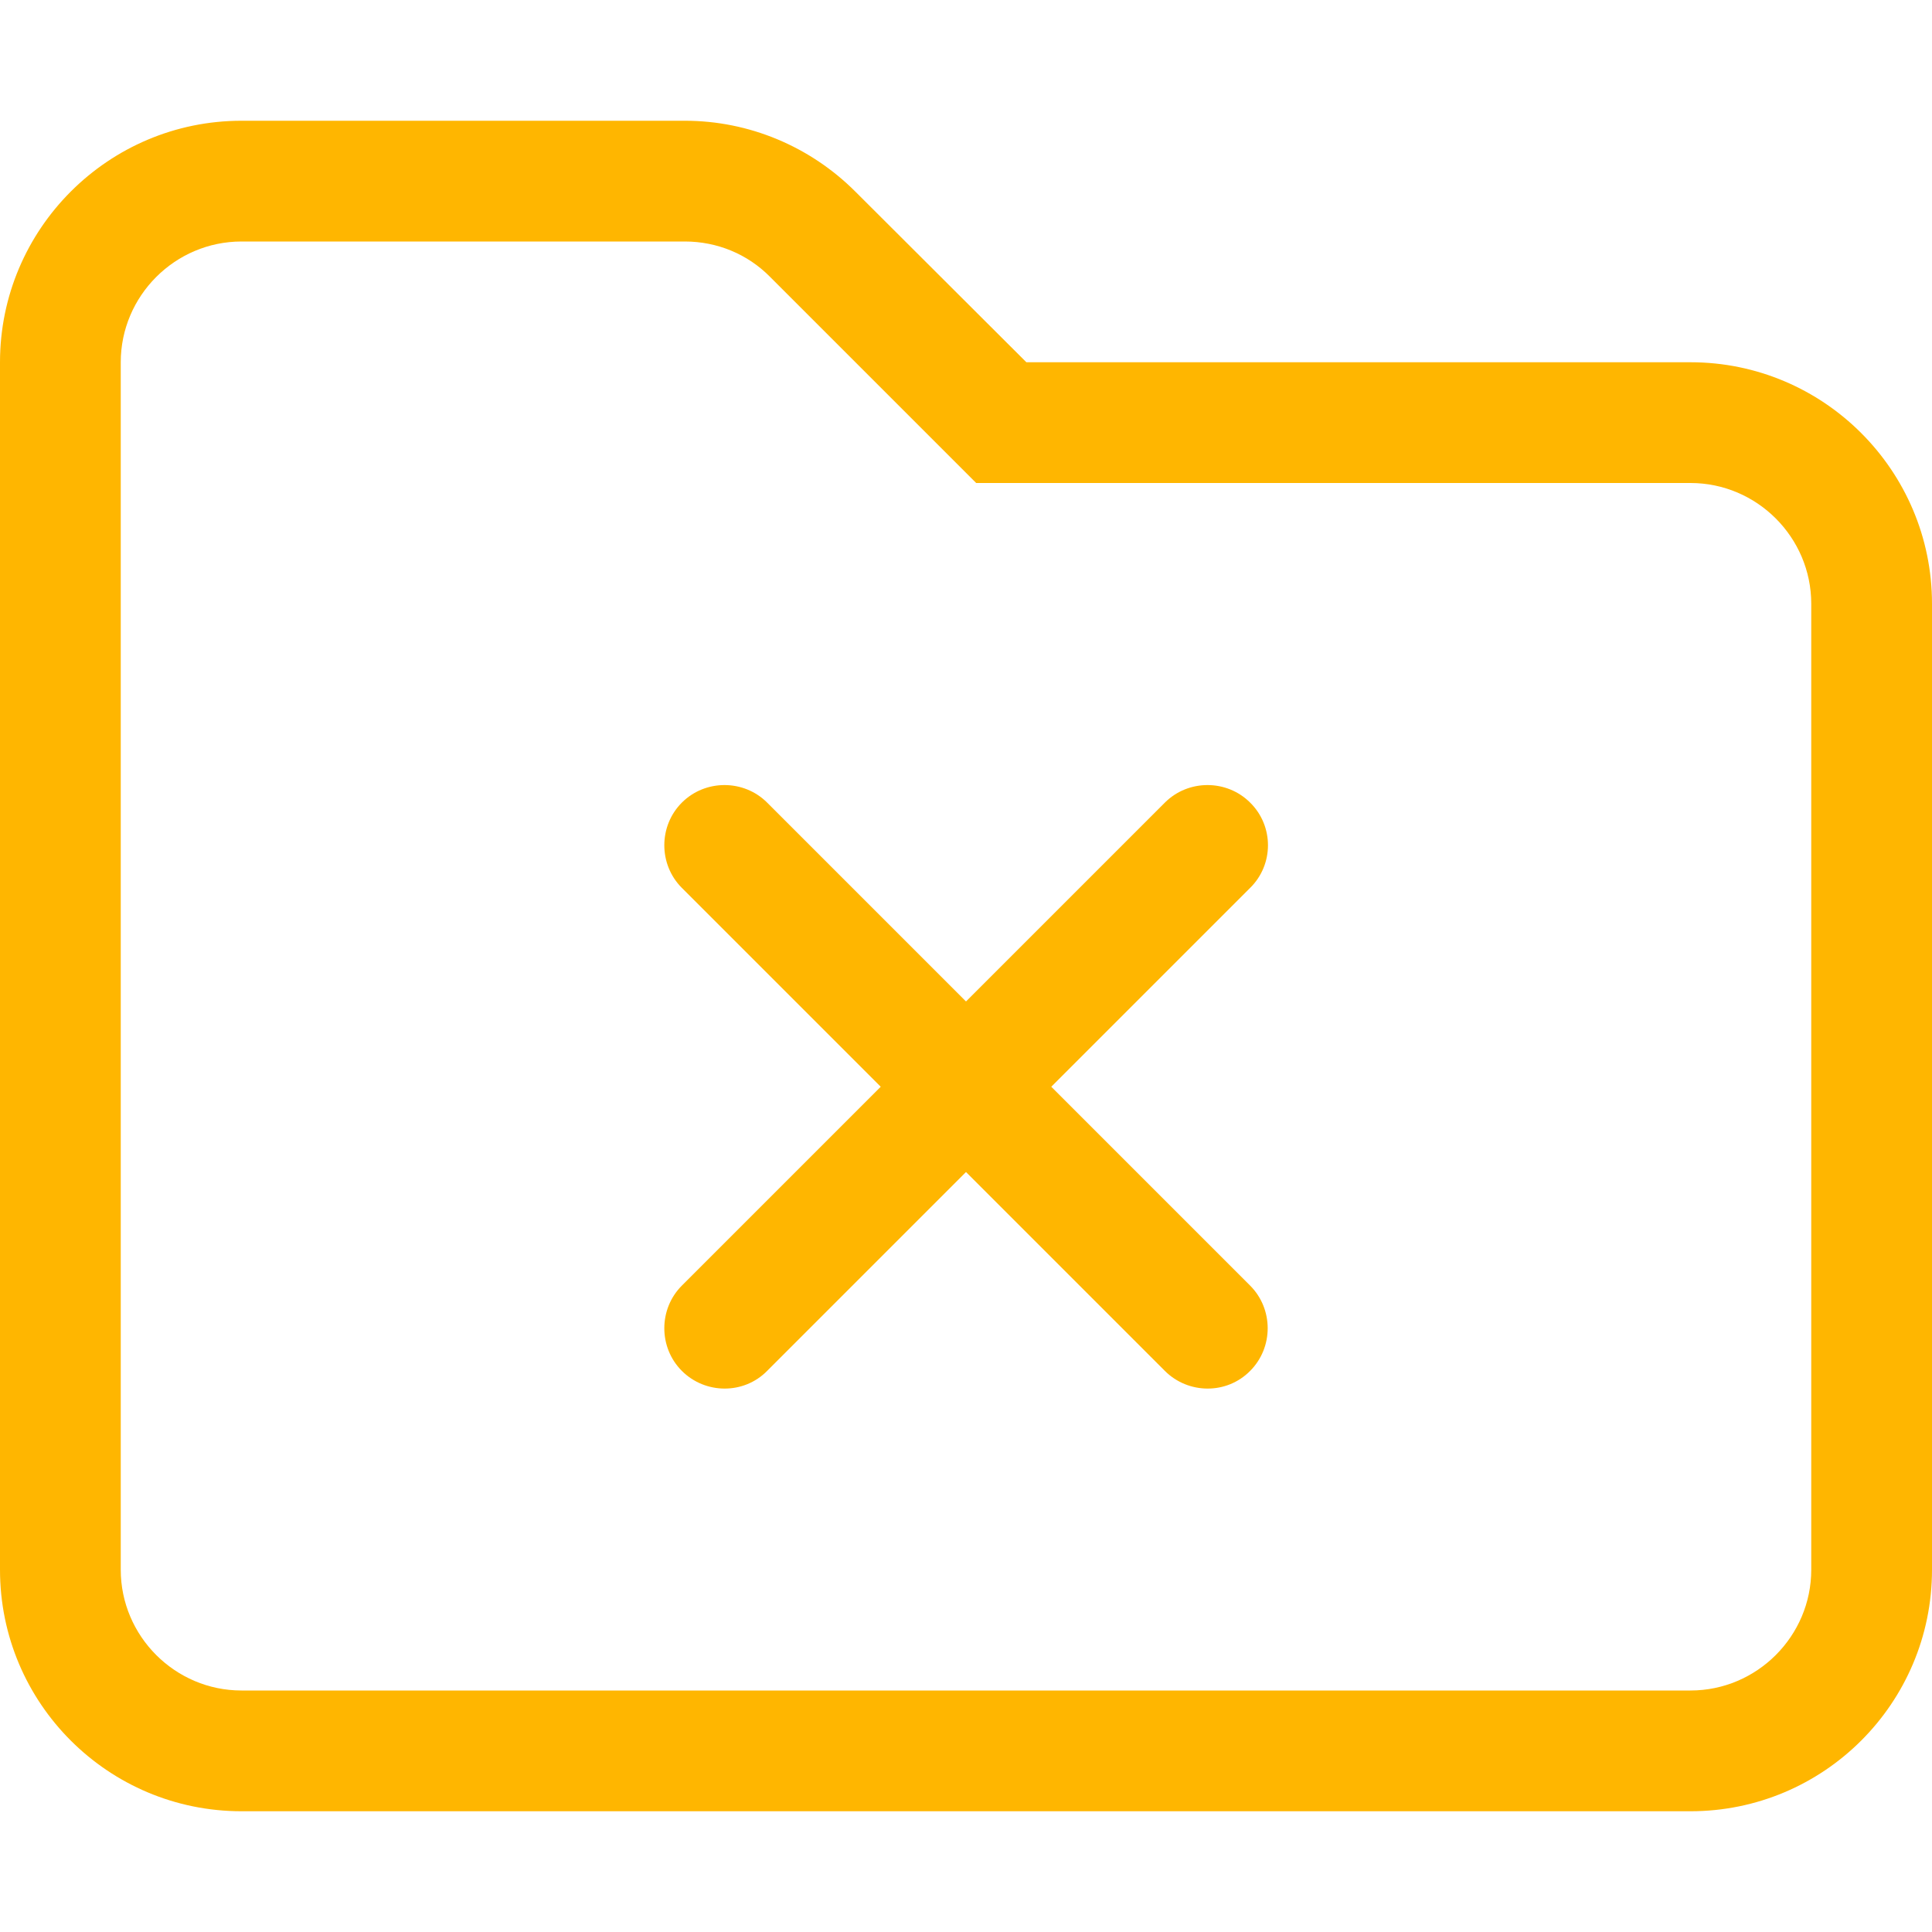
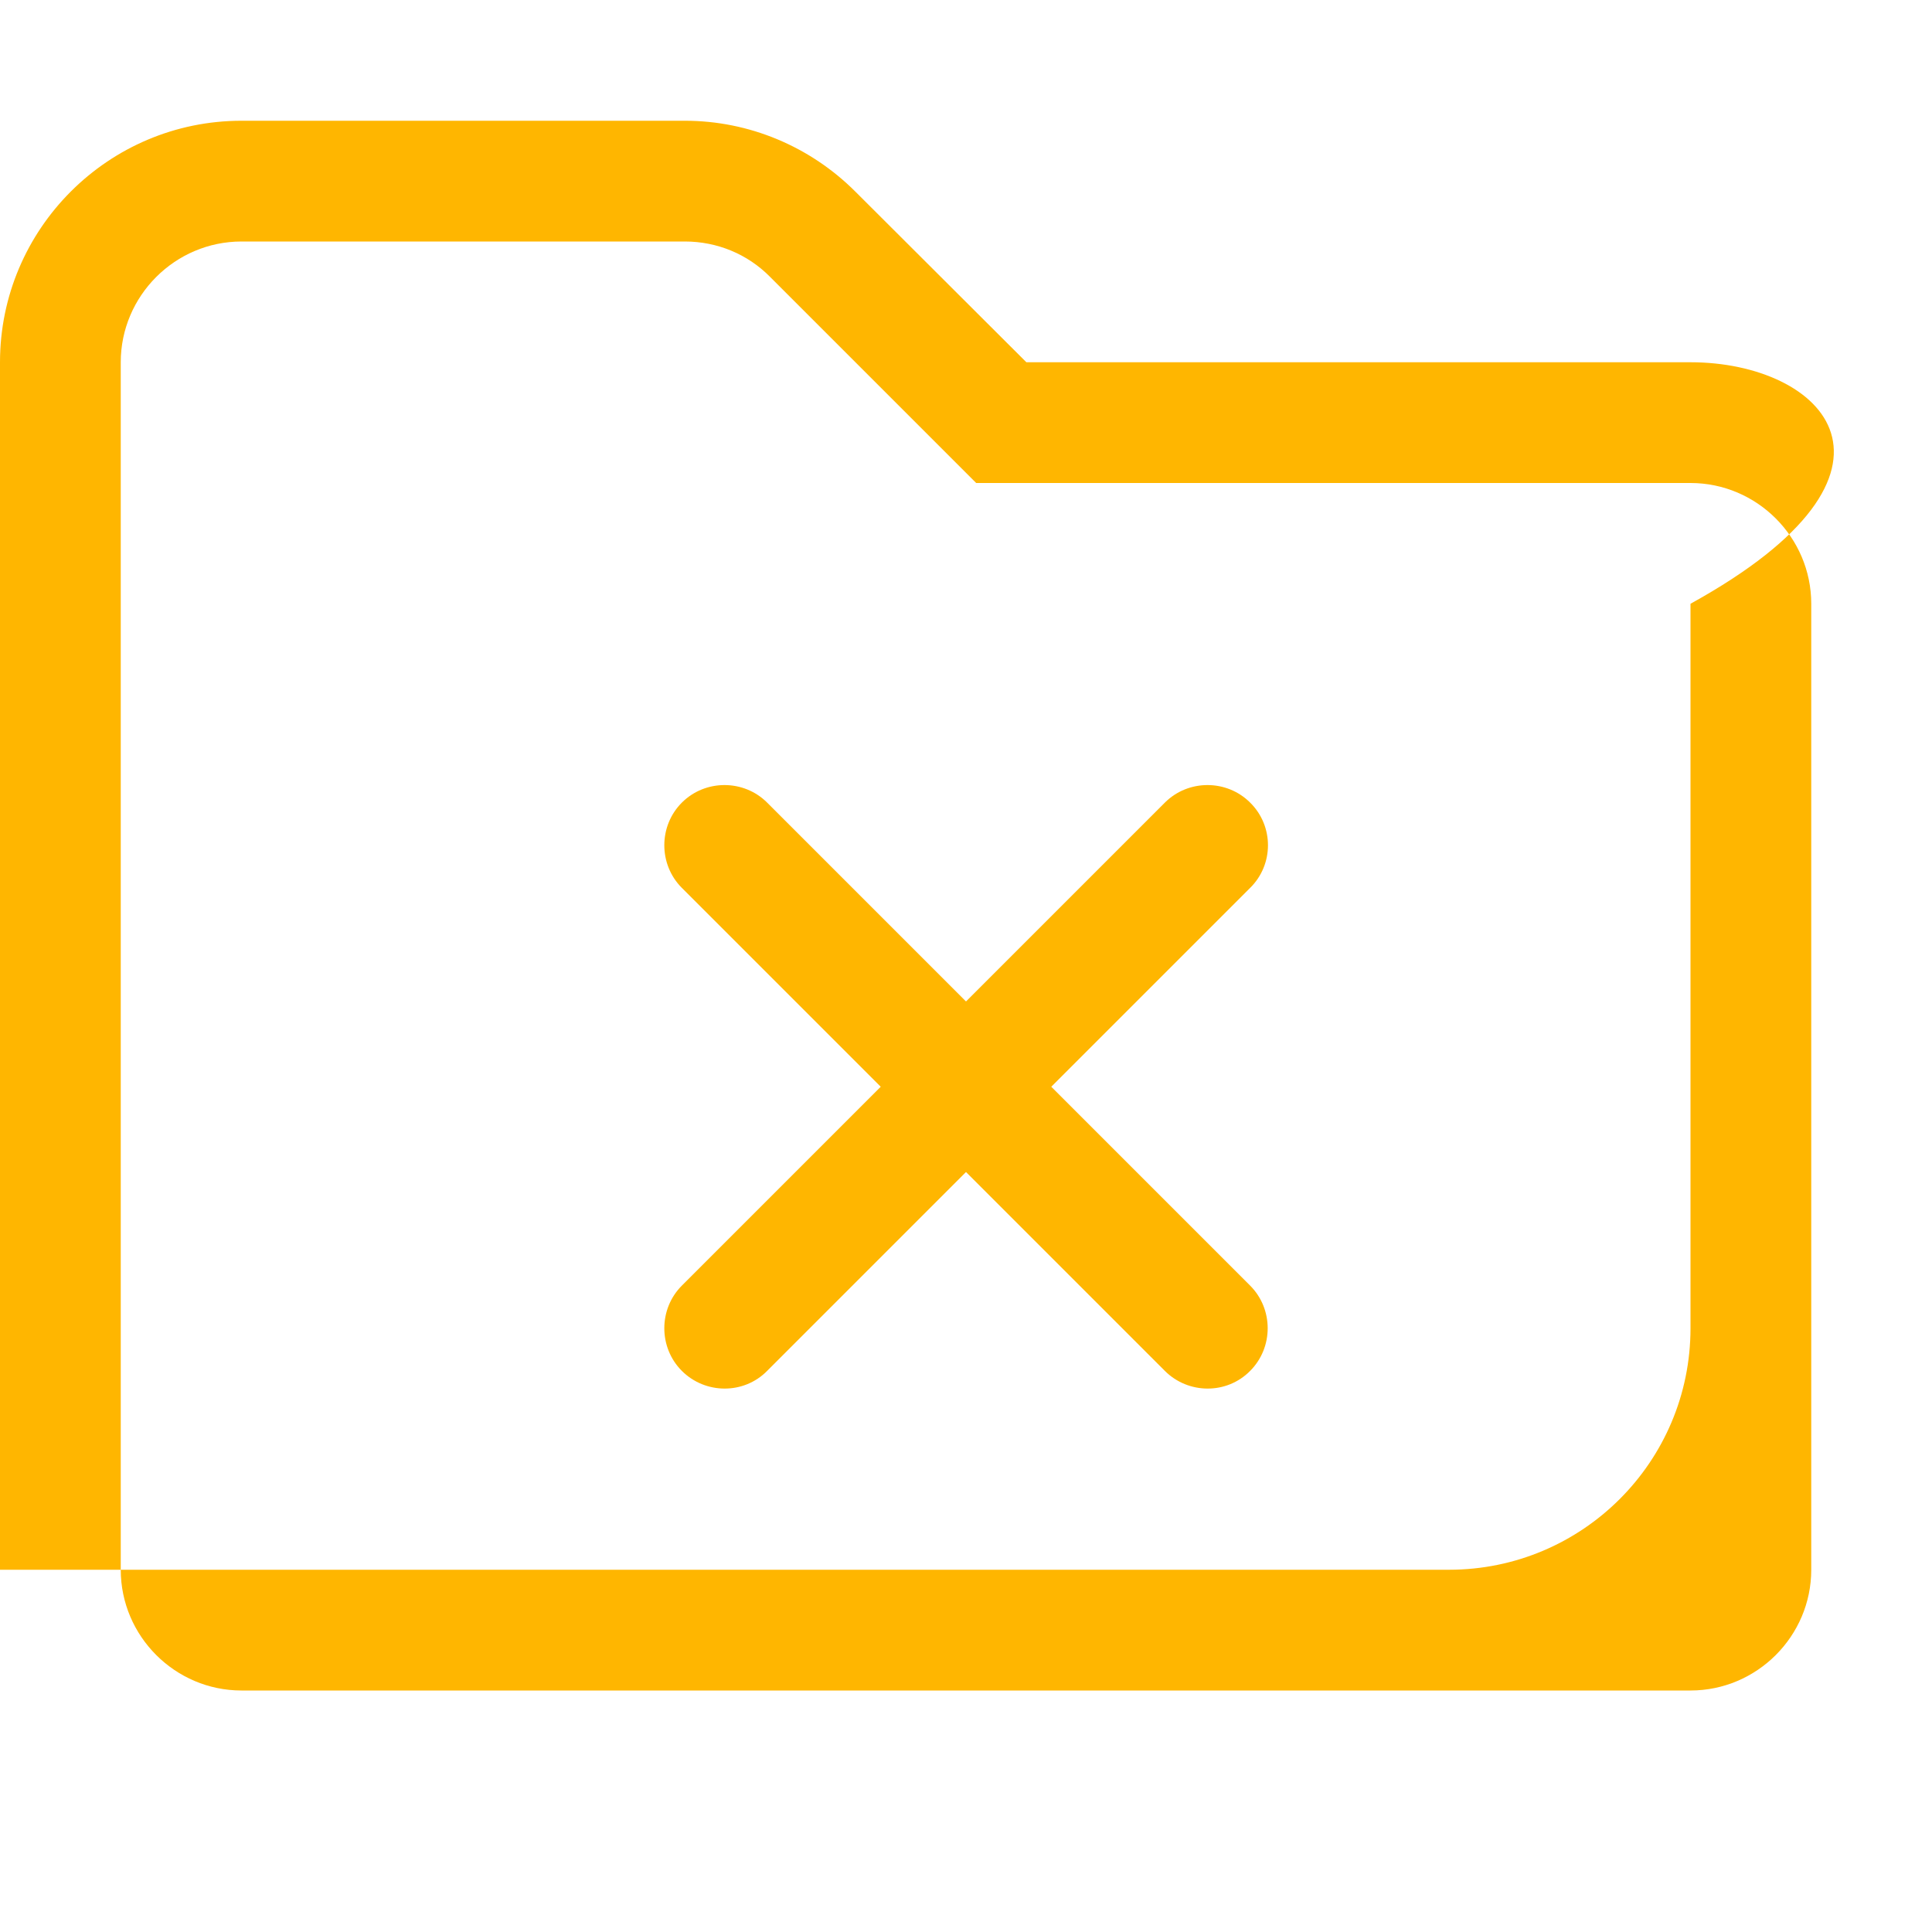
<svg xmlns="http://www.w3.org/2000/svg" version="1.1" id="Lager_1" x="0px" y="0px" viewBox="0 0 512 512" style="enable-background:new 0 0 512 512;" xml:space="preserve">
  <style type="text/css">
	.st0{fill:#FFB600;}
</style>
-   <path class="st0" d="M448,96H272l-45.3-45.2c-12-12-28.2-18.8-45.2-18.8H64C28.7,32,0,60.7,0,96v320c0,35.4,28.7,64,64,64h384  c35.3,0,64-28.6,64-64V160C512,124.7,483.3,96,448,96z M480,416c0,17.6-14.4,32-32,32H64c-17.6,0-32-14.4-32-32V96  c0-17.6,14.4-32,32-32h117.5c8.5,0,16.6,3.3,22.6,9.4l54.6,54.6H448c17.6,0,32,14.4,32,32V416z M331.3,212.7  c-6.2-6.2-16.4-6.2-22.6,0L256,265.4l-52.7-52.7c-6.2-6.2-16.4-6.2-22.6,0s-6.2,16.4,0,22.6l52.7,52.7l-52.7,52.7  c-6.2,6.2-6.2,16.4,0,22.6c6.2,6.2,16.4,6.3,22.6,0l52.7-52.7l52.7,52.7c6.2,6.2,16.4,6.3,22.6,0c6.2-6.2,6.2-16.4,0-22.6L278.6,288  l52.7-52.7C337.6,229.1,337.6,218.9,331.3,212.7z" />
+   <path class="st0" d="M448,96H272l-45.3-45.2c-12-12-28.2-18.8-45.2-18.8H64C28.7,32,0,60.7,0,96v320h384  c35.3,0,64-28.6,64-64V160C512,124.7,483.3,96,448,96z M480,416c0,17.6-14.4,32-32,32H64c-17.6,0-32-14.4-32-32V96  c0-17.6,14.4-32,32-32h117.5c8.5,0,16.6,3.3,22.6,9.4l54.6,54.6H448c17.6,0,32,14.4,32,32V416z M331.3,212.7  c-6.2-6.2-16.4-6.2-22.6,0L256,265.4l-52.7-52.7c-6.2-6.2-16.4-6.2-22.6,0s-6.2,16.4,0,22.6l52.7,52.7l-52.7,52.7  c-6.2,6.2-6.2,16.4,0,22.6c6.2,6.2,16.4,6.3,22.6,0l52.7-52.7l52.7,52.7c6.2,6.2,16.4,6.3,22.6,0c6.2-6.2,6.2-16.4,0-22.6L278.6,288  l52.7-52.7C337.6,229.1,337.6,218.9,331.3,212.7z" />
</svg>